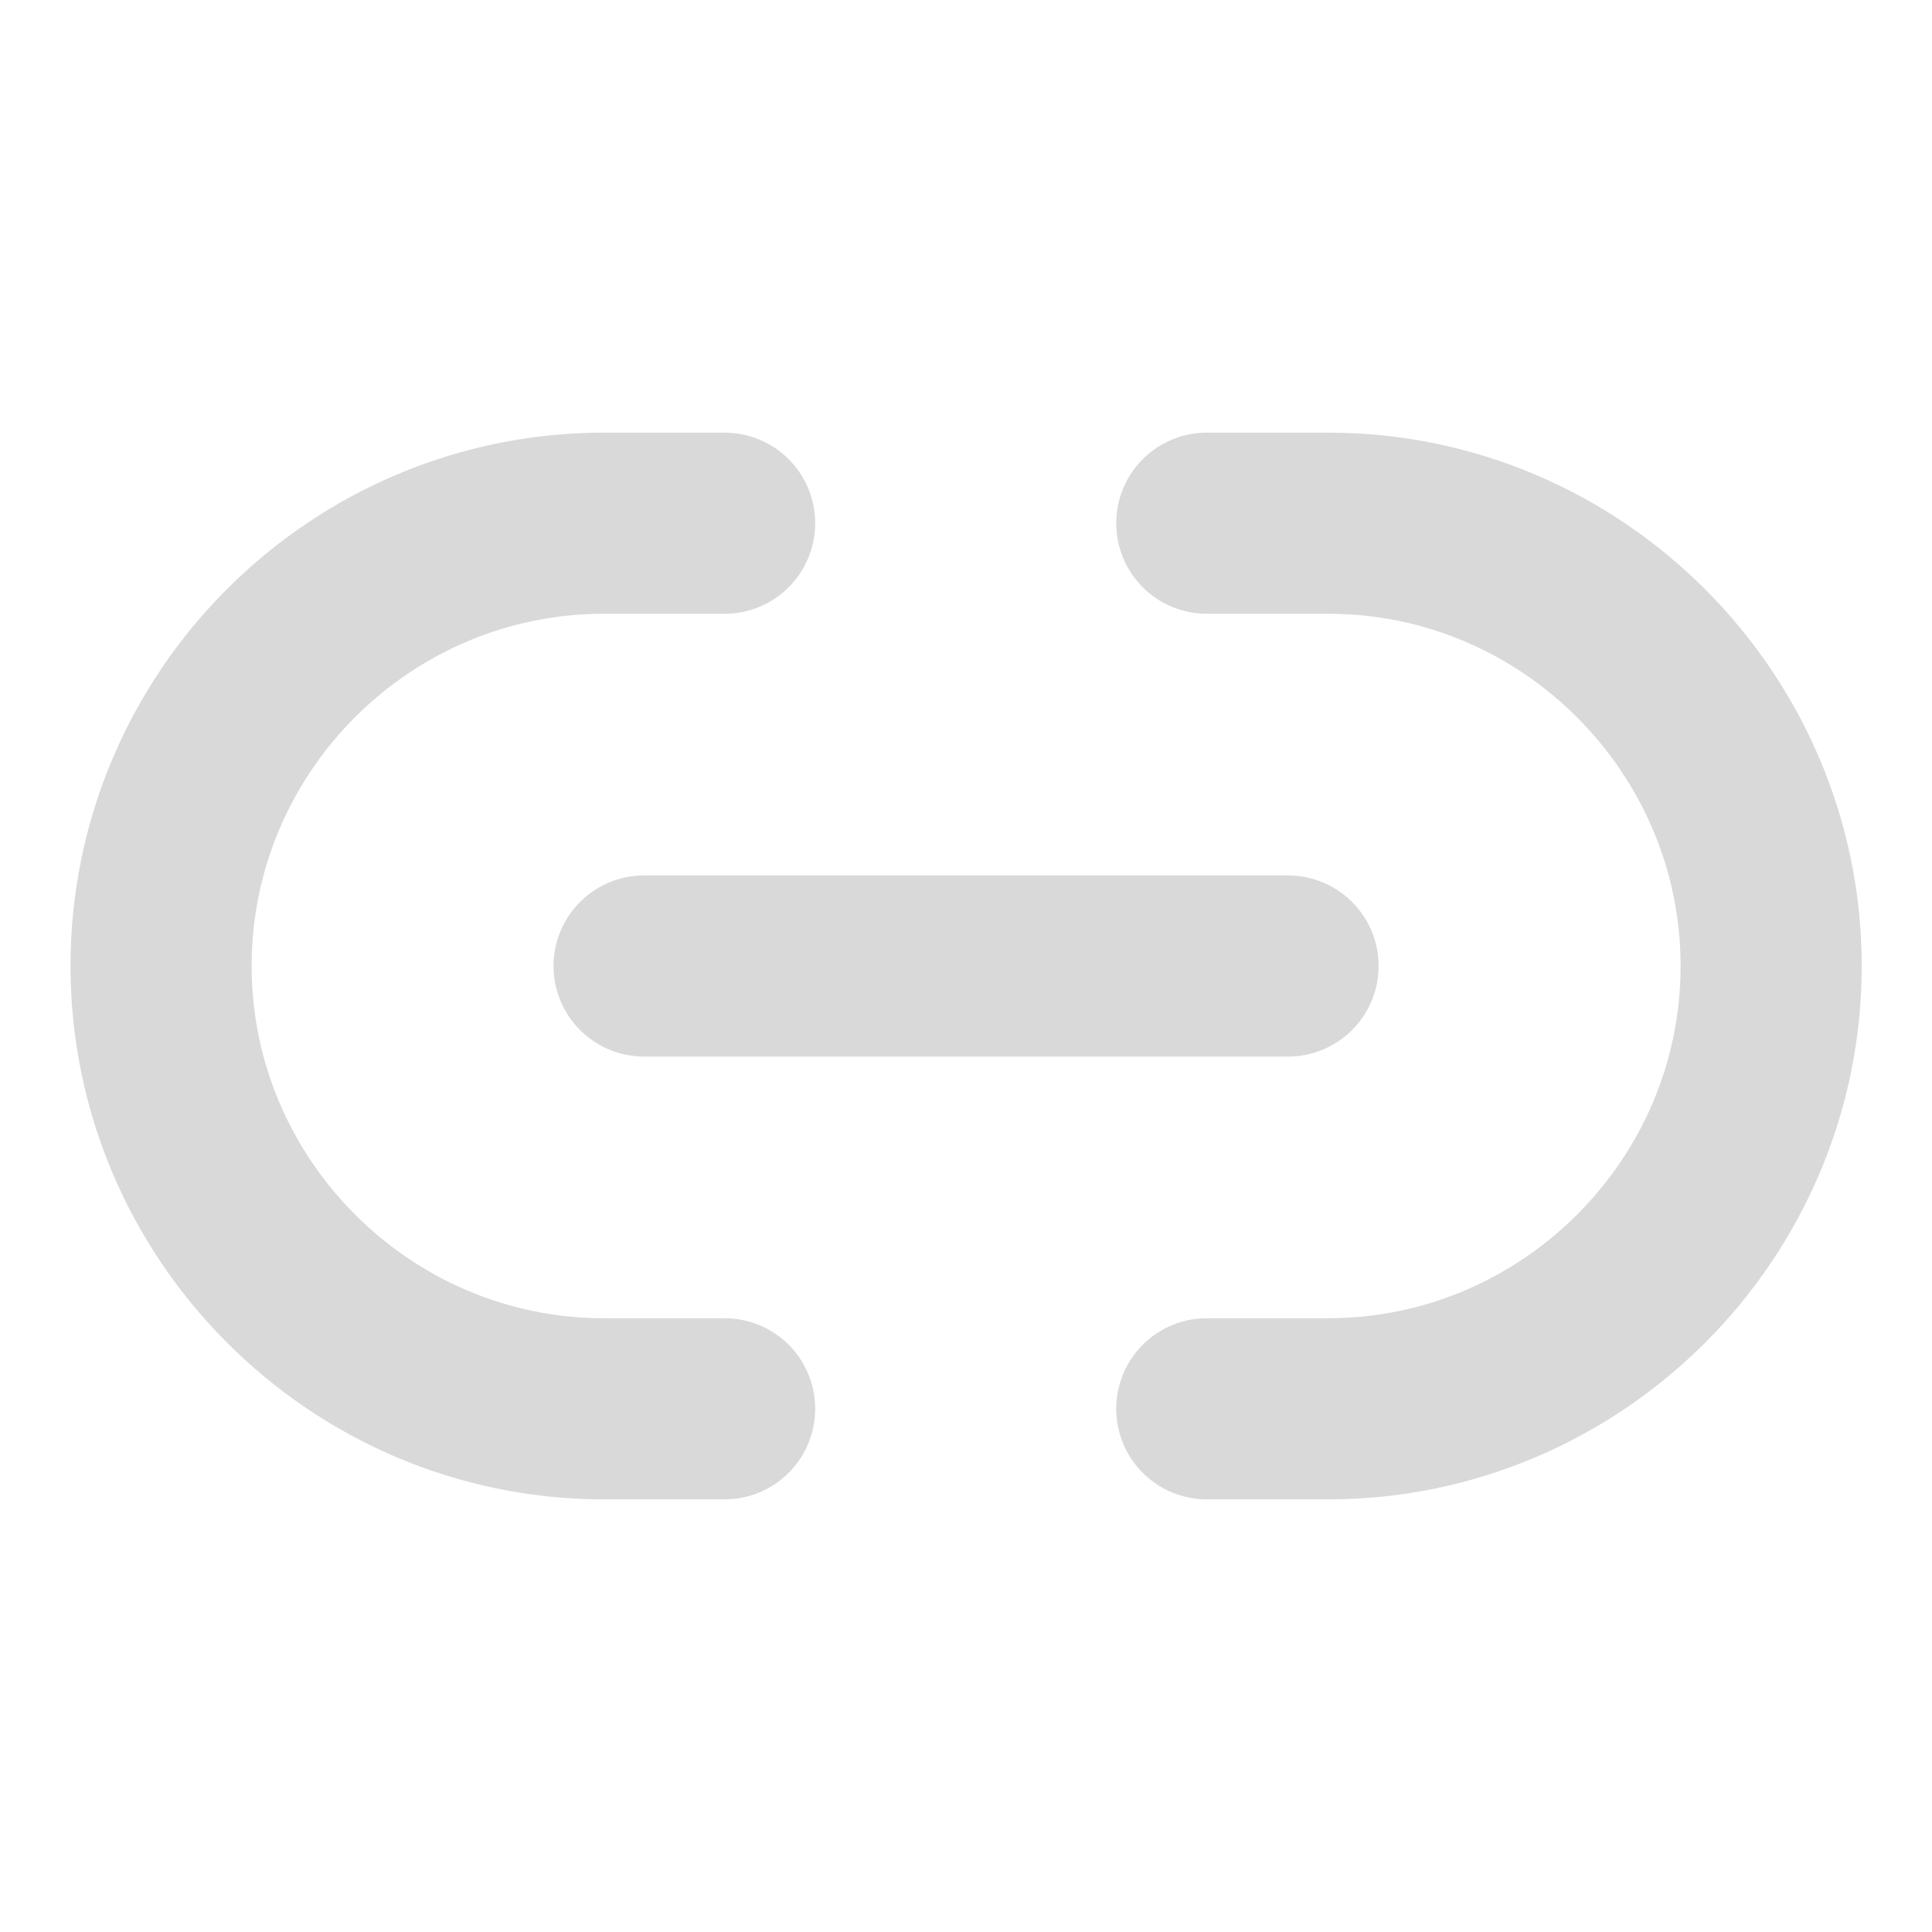
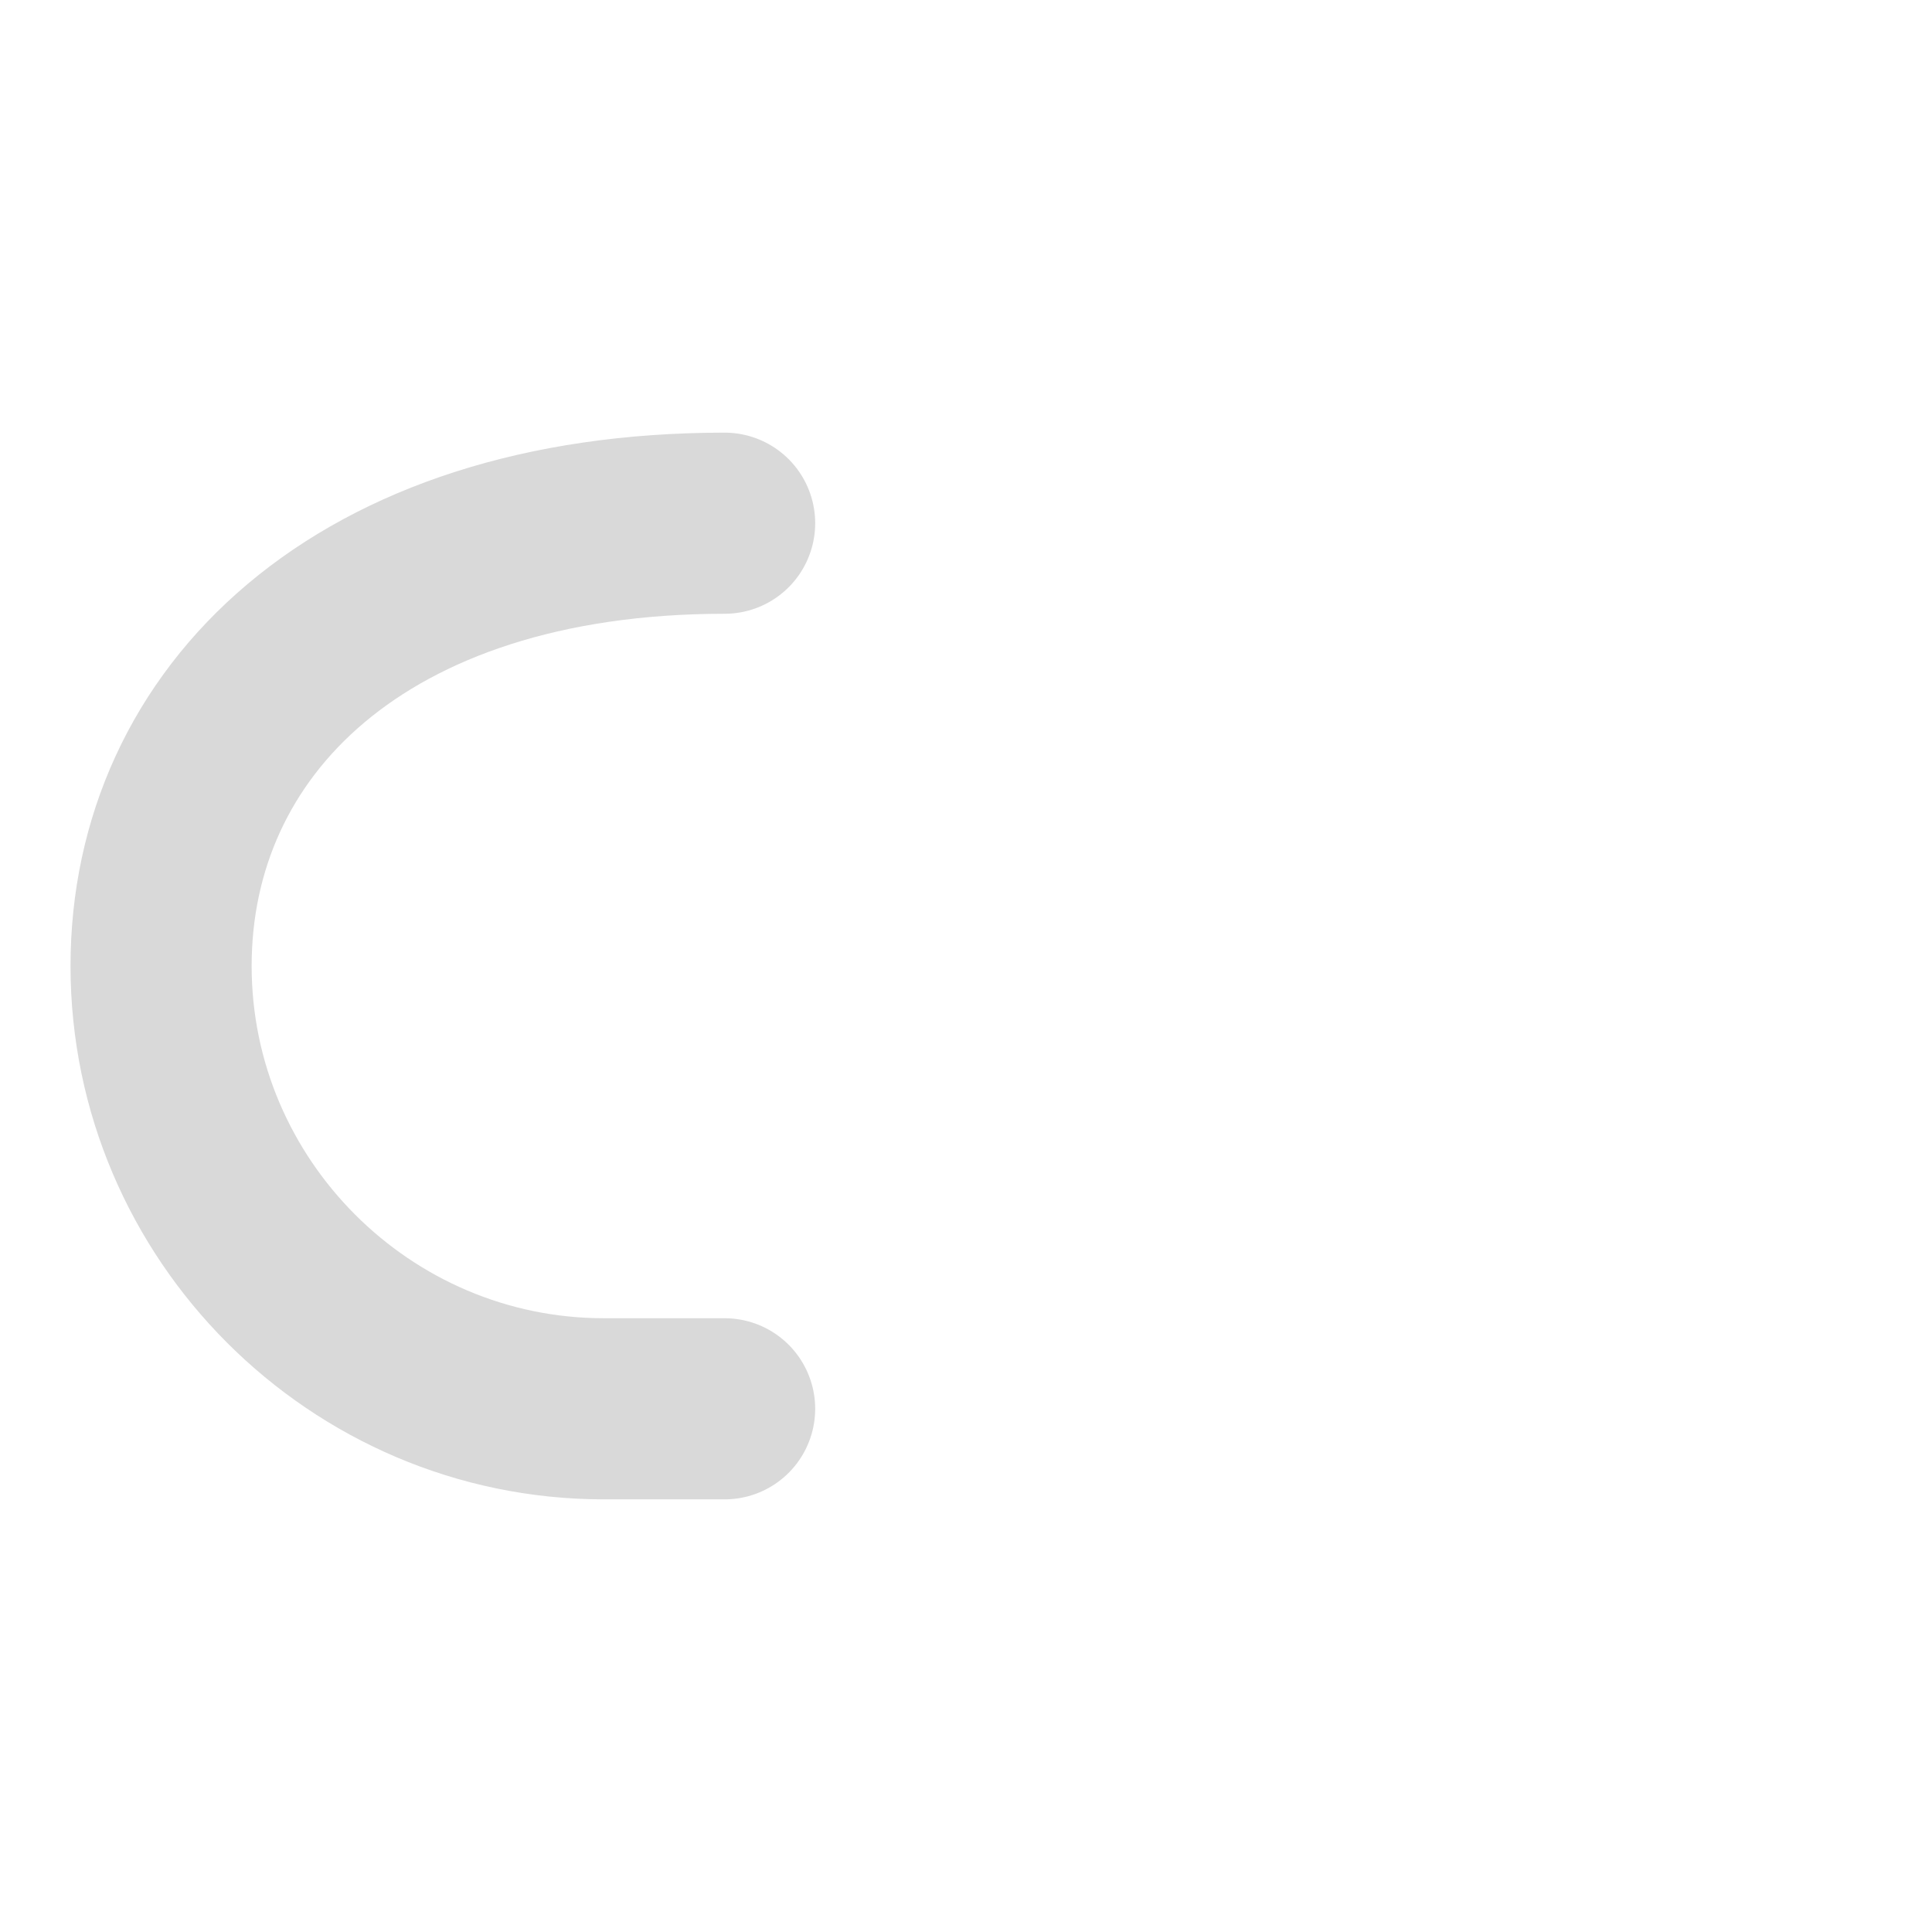
<svg xmlns="http://www.w3.org/2000/svg" width="16" height="16" viewBox="0 0 16 16" fill="none">
-   <path d="M9.994 11.667H11.001C13.014 11.667 14.668 10.02 14.668 8C14.668 5.987 13.021 4.333 11.001 4.333H9.994" stroke="#D9D9D9" stroke-width="1.5" stroke-linecap="round" stroke-linejoin="round" />
-   <path d="M6.001 4.333H5.001C2.981 4.333 1.334 5.98 1.334 8C1.334 10.014 2.981 11.667 5.001 11.667H6.001" stroke="#D9D9D9" stroke-width="1.5" stroke-linecap="round" stroke-linejoin="round" />
-   <path d="M5.334 8H10.667" stroke="#D9D9D9" stroke-width="1.5" stroke-linecap="round" stroke-linejoin="round" />
+   <path d="M6.001 4.333C2.981 4.333 1.334 5.98 1.334 8C1.334 10.014 2.981 11.667 5.001 11.667H6.001" stroke="#D9D9D9" stroke-width="1.5" stroke-linecap="round" stroke-linejoin="round" />
</svg>